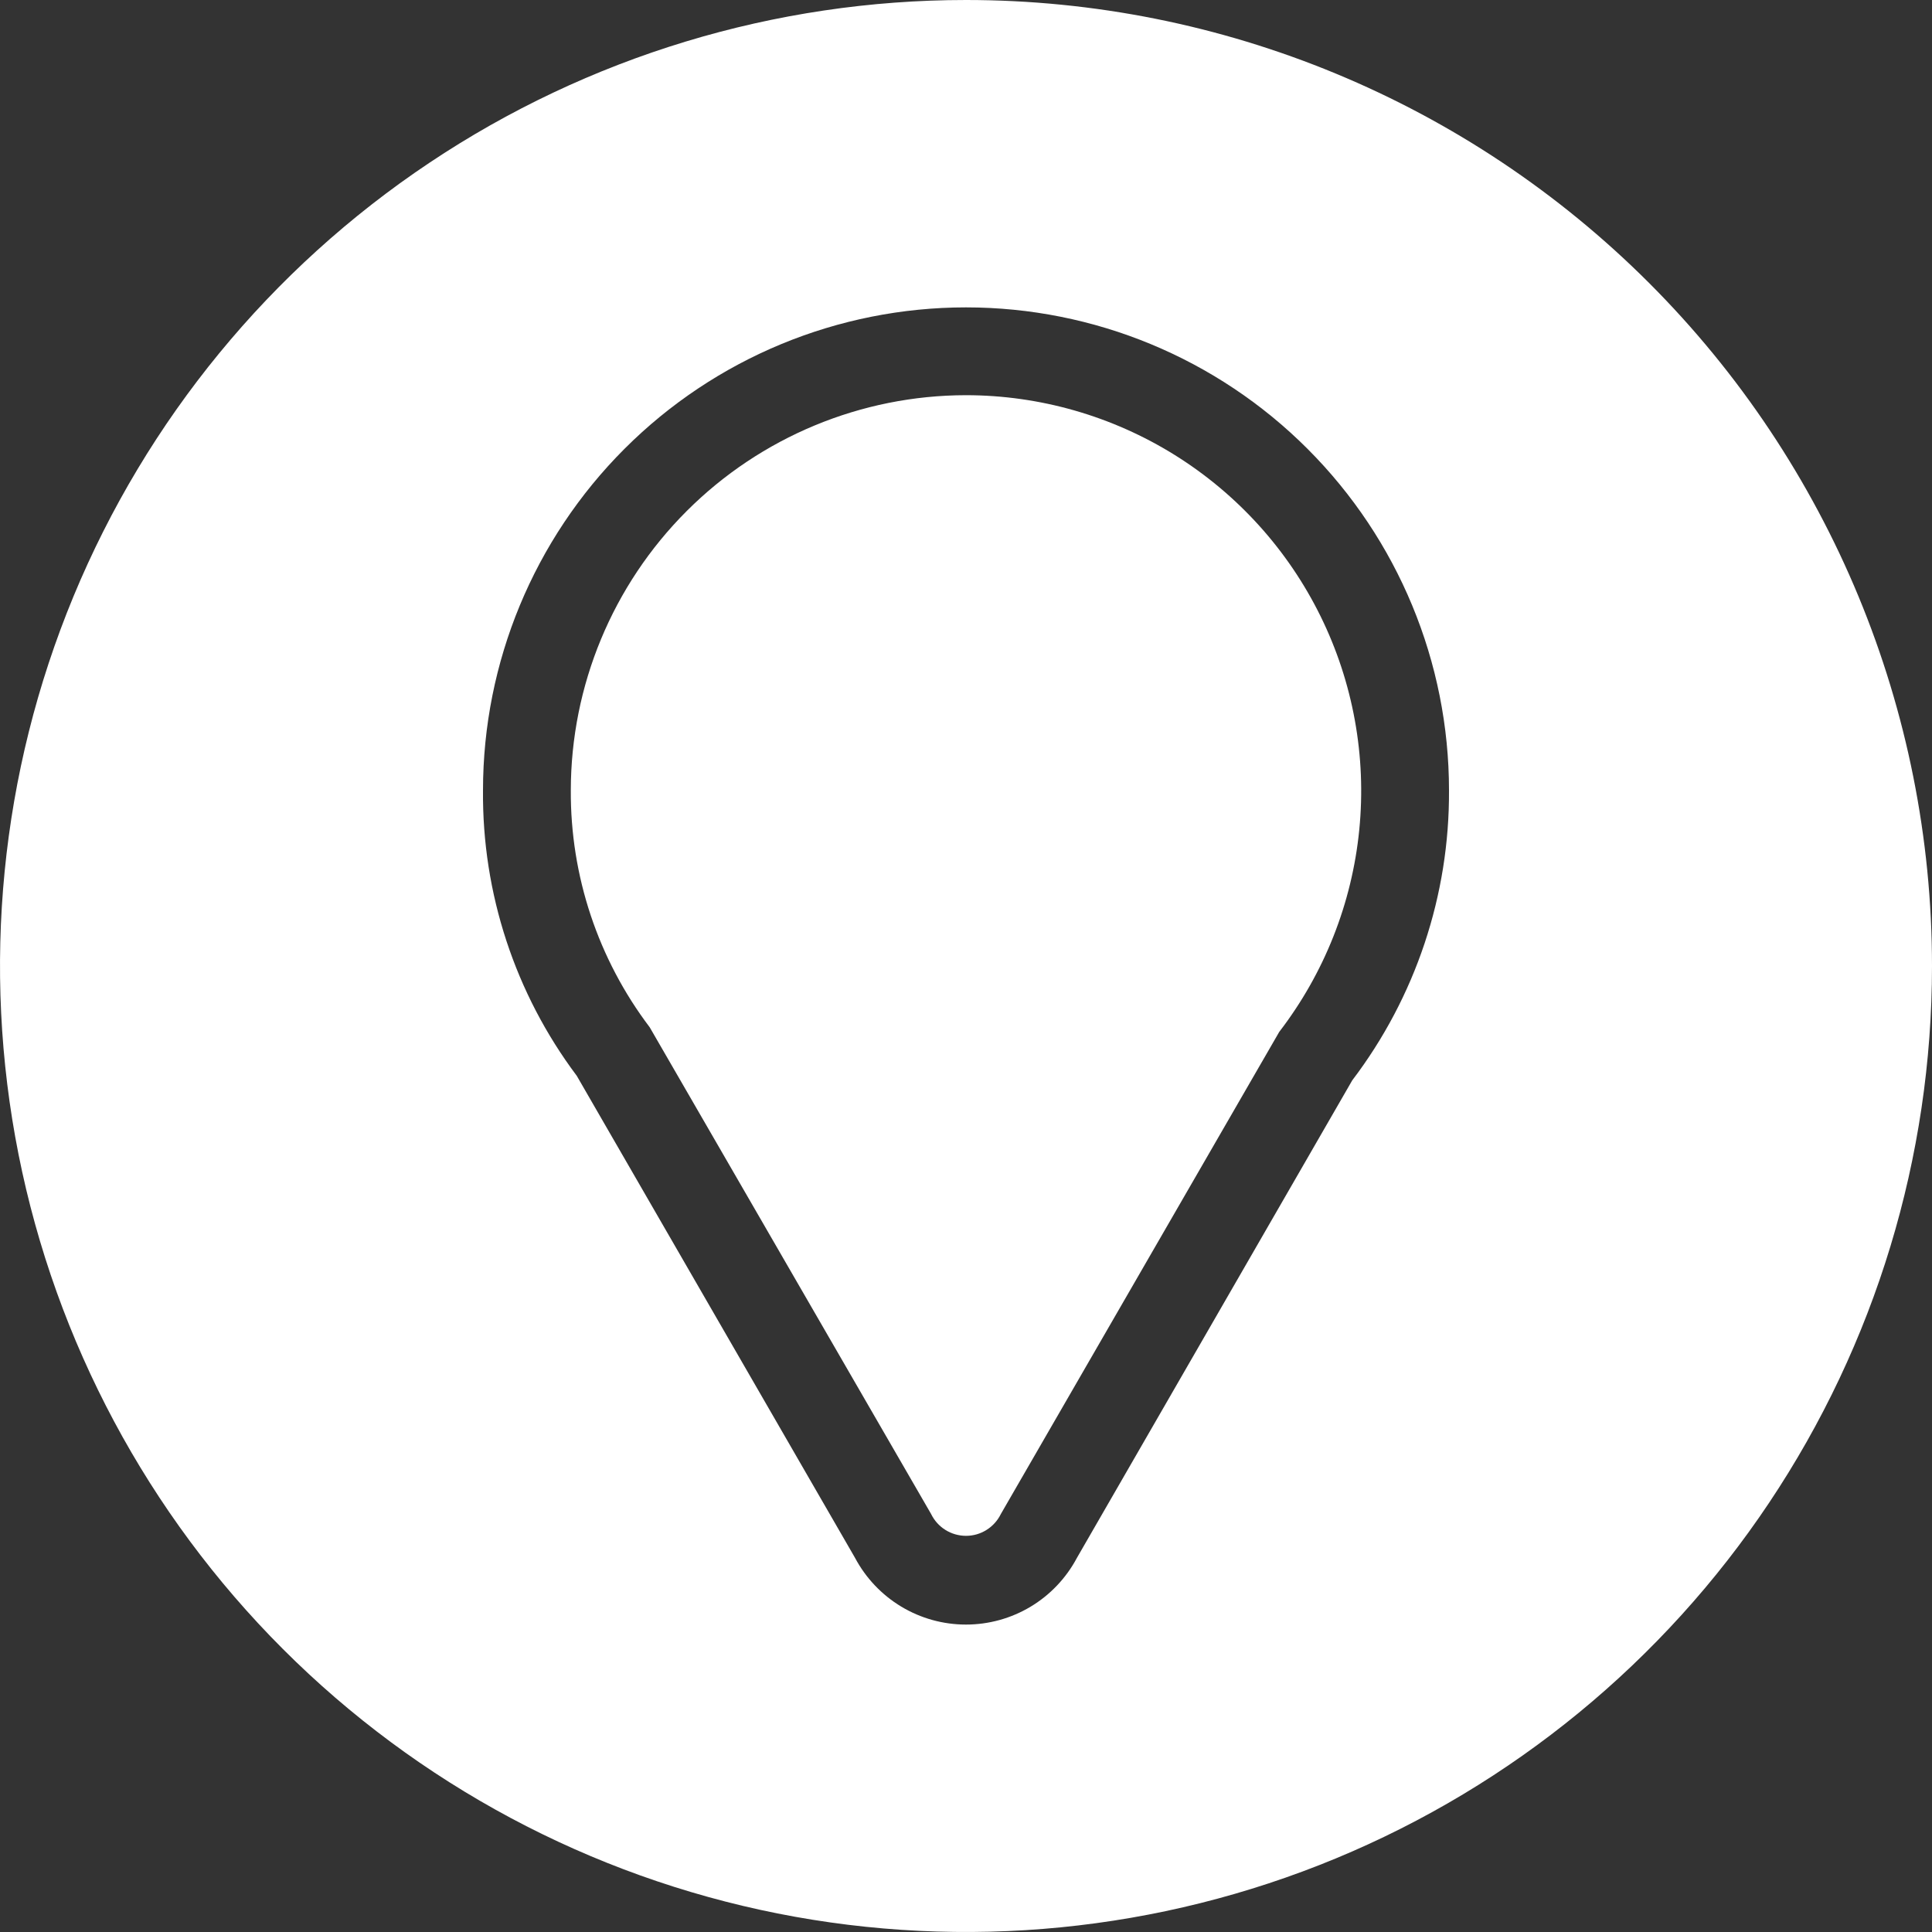
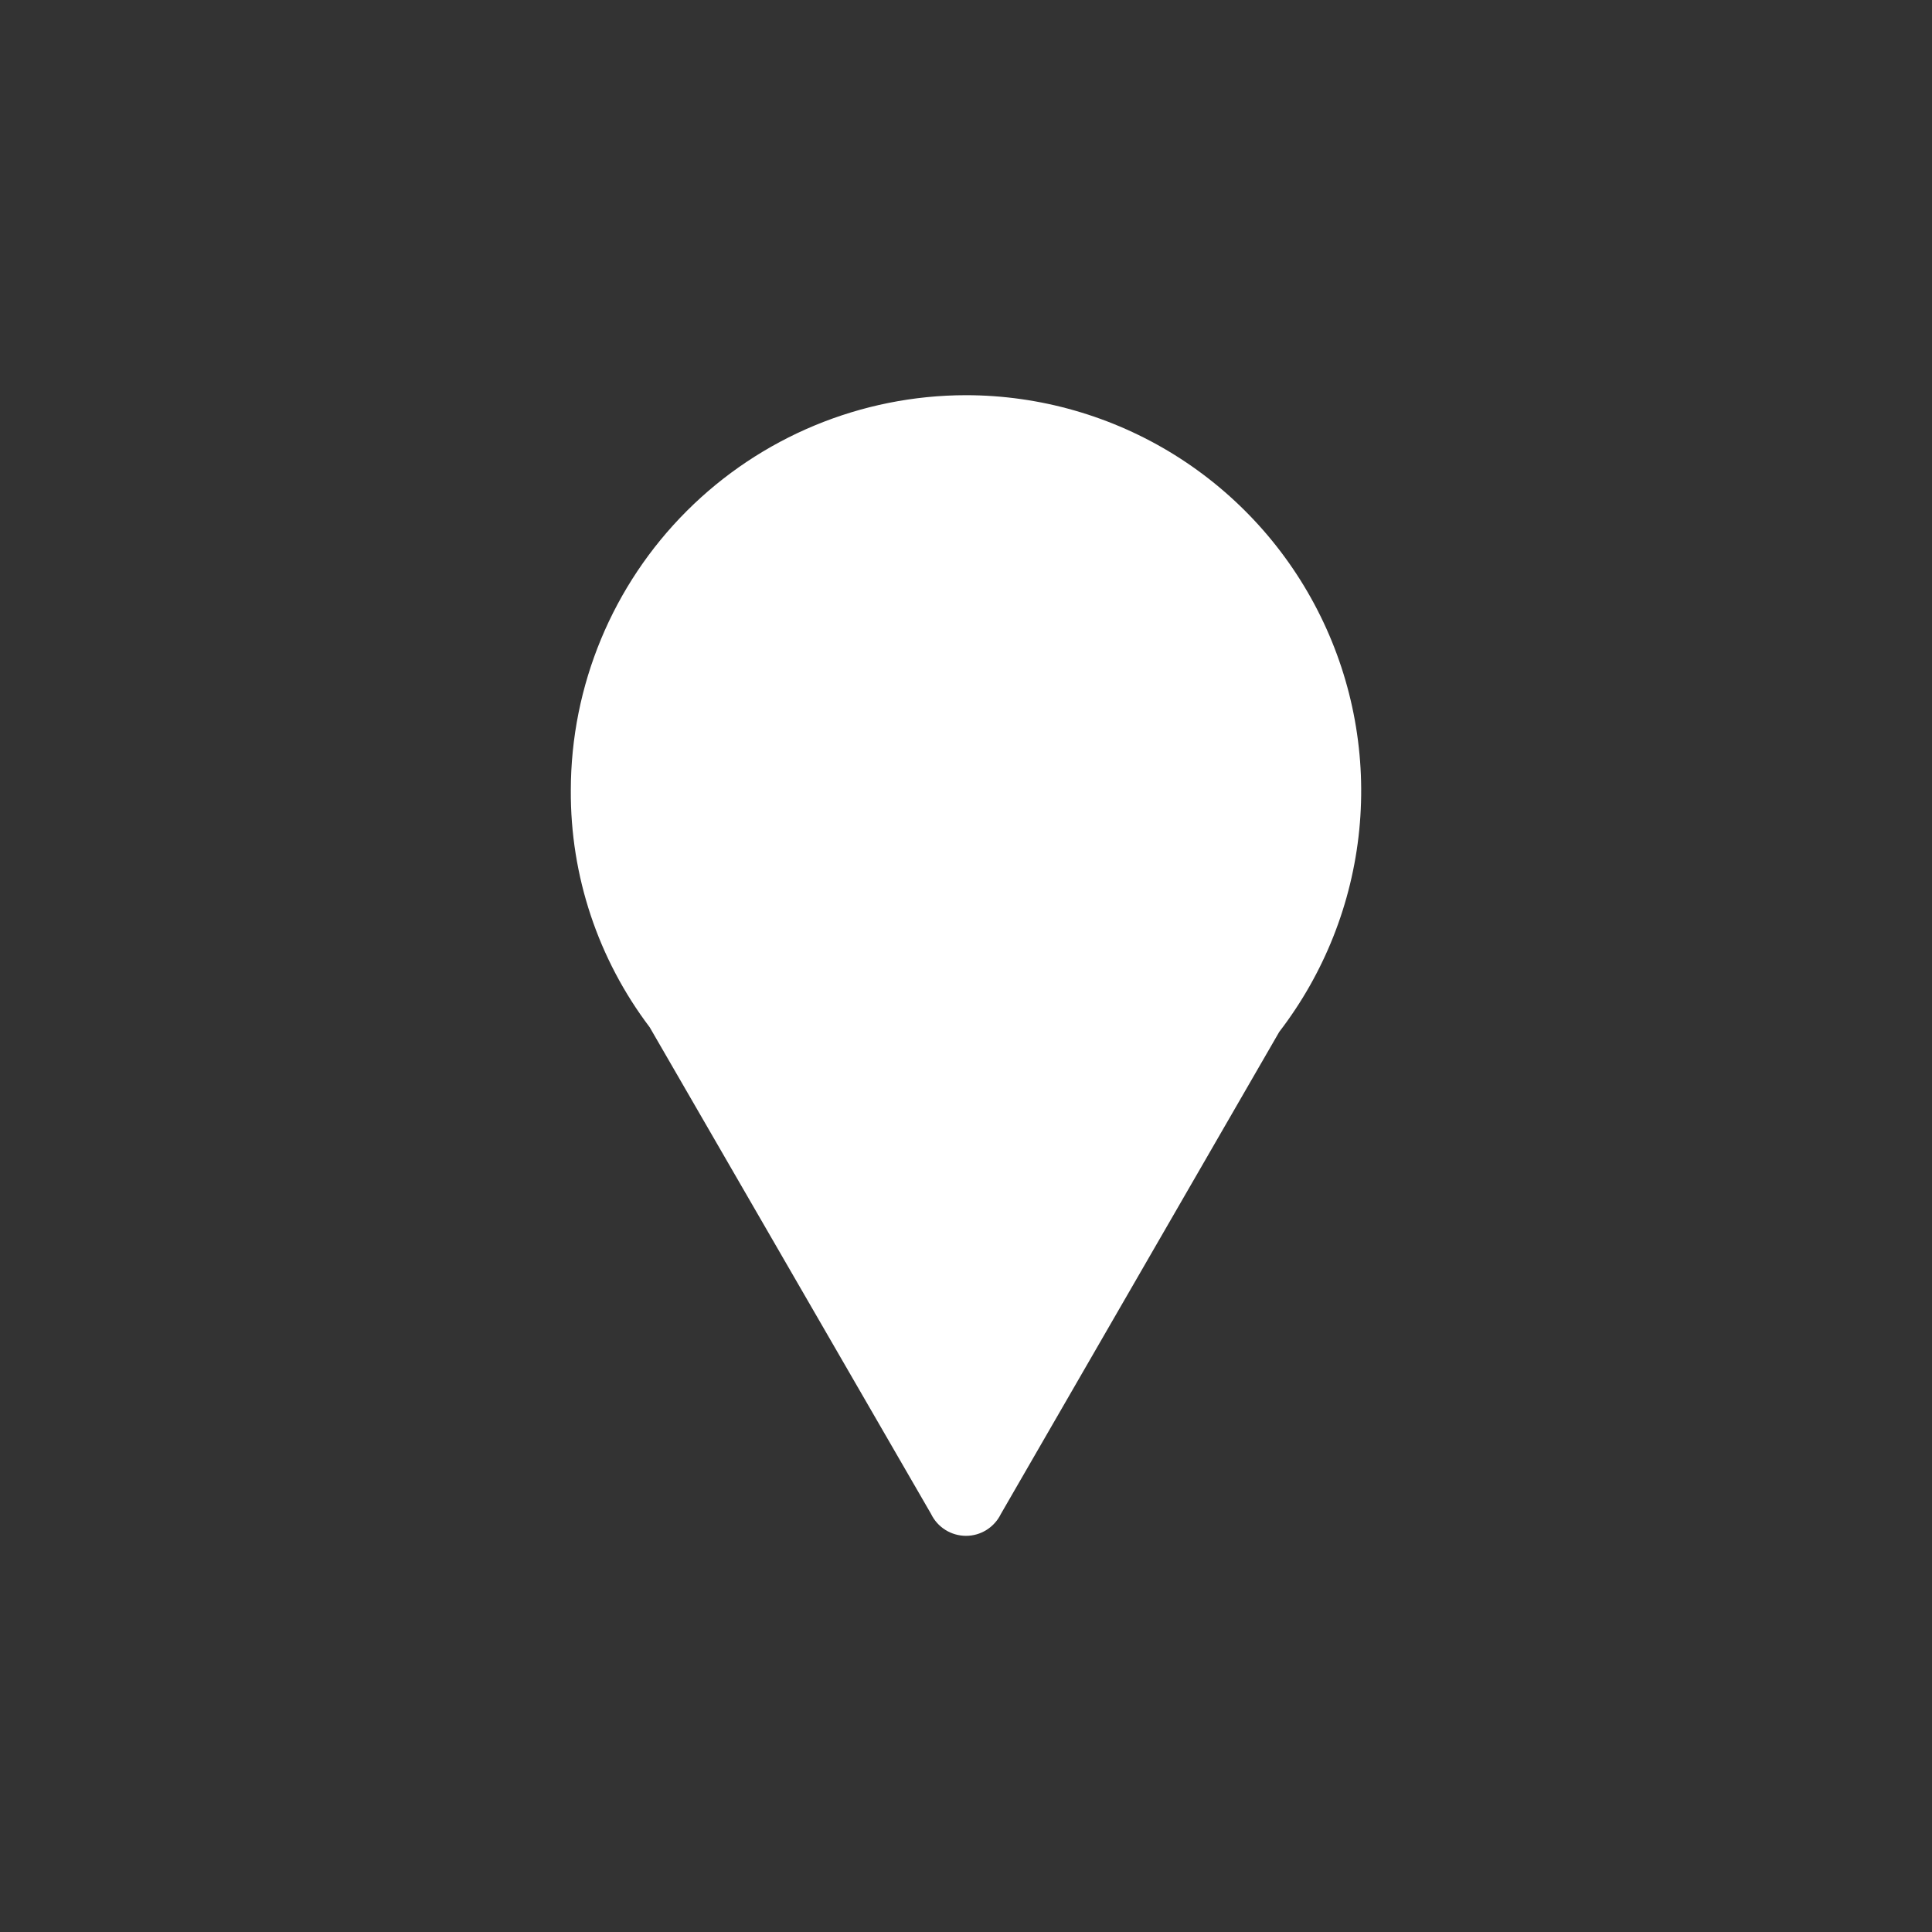
<svg xmlns="http://www.w3.org/2000/svg" width="40" height="40" viewBox="0 0 40 40" fill="none">
  <rect x="0" y="0" width="40" height="40" fill="#333333" stroke="none" />
-   <path d="M20 0C16.044 0 12.178 1.173 8.889 3.371C5.6 5.568 3.036 8.692 1.522 12.346C0.009 16.001 -0.387 20.022 0.384 23.902C1.156 27.781 3.061 31.345 5.858 34.142C8.655 36.939 12.219 38.844 16.098 39.616C19.978 40.387 23.999 39.991 27.654 38.478C31.308 36.964 34.432 34.4 36.629 31.111C38.827 27.822 40 23.956 40 20C40 14.696 37.893 9.609 34.142 5.858C30.391 2.107 25.304 0 20 0ZM27.997 22.367L22.296 32.255C22.074 32.672 21.744 33.02 21.339 33.264C20.934 33.507 20.471 33.635 19.999 33.635C19.526 33.635 19.063 33.506 18.659 33.263C18.254 33.019 17.924 32.67 17.702 32.253L11.941 22.273C10.663 20.569 9.981 18.493 10 16.364C10 13.711 11.054 11.168 12.929 9.293C14.804 7.417 17.348 6.364 20 6.364C22.652 6.364 25.196 7.417 27.071 9.293C28.946 11.168 30 13.711 30 16.364C30.012 18.531 29.308 20.641 27.997 22.367Z" fill="white" />
  <path d="M20 8.182C17.831 8.184 15.751 9.047 14.217 10.581C12.683 12.115 11.82 14.194 11.818 16.363C11.808 18.133 12.382 19.857 13.451 21.268L19.277 31.345C19.343 31.481 19.445 31.595 19.573 31.675C19.7 31.755 19.848 31.797 19.998 31.798C20.149 31.798 20.297 31.756 20.424 31.676C20.552 31.596 20.655 31.482 20.721 31.347L26.486 21.363C27.417 20.151 27.991 18.703 28.142 17.182C28.293 15.661 28.015 14.128 27.34 12.757C26.665 11.385 25.62 10.23 24.323 9.421C23.026 8.613 21.528 8.183 20 8.182Z" fill="white" />
</svg>